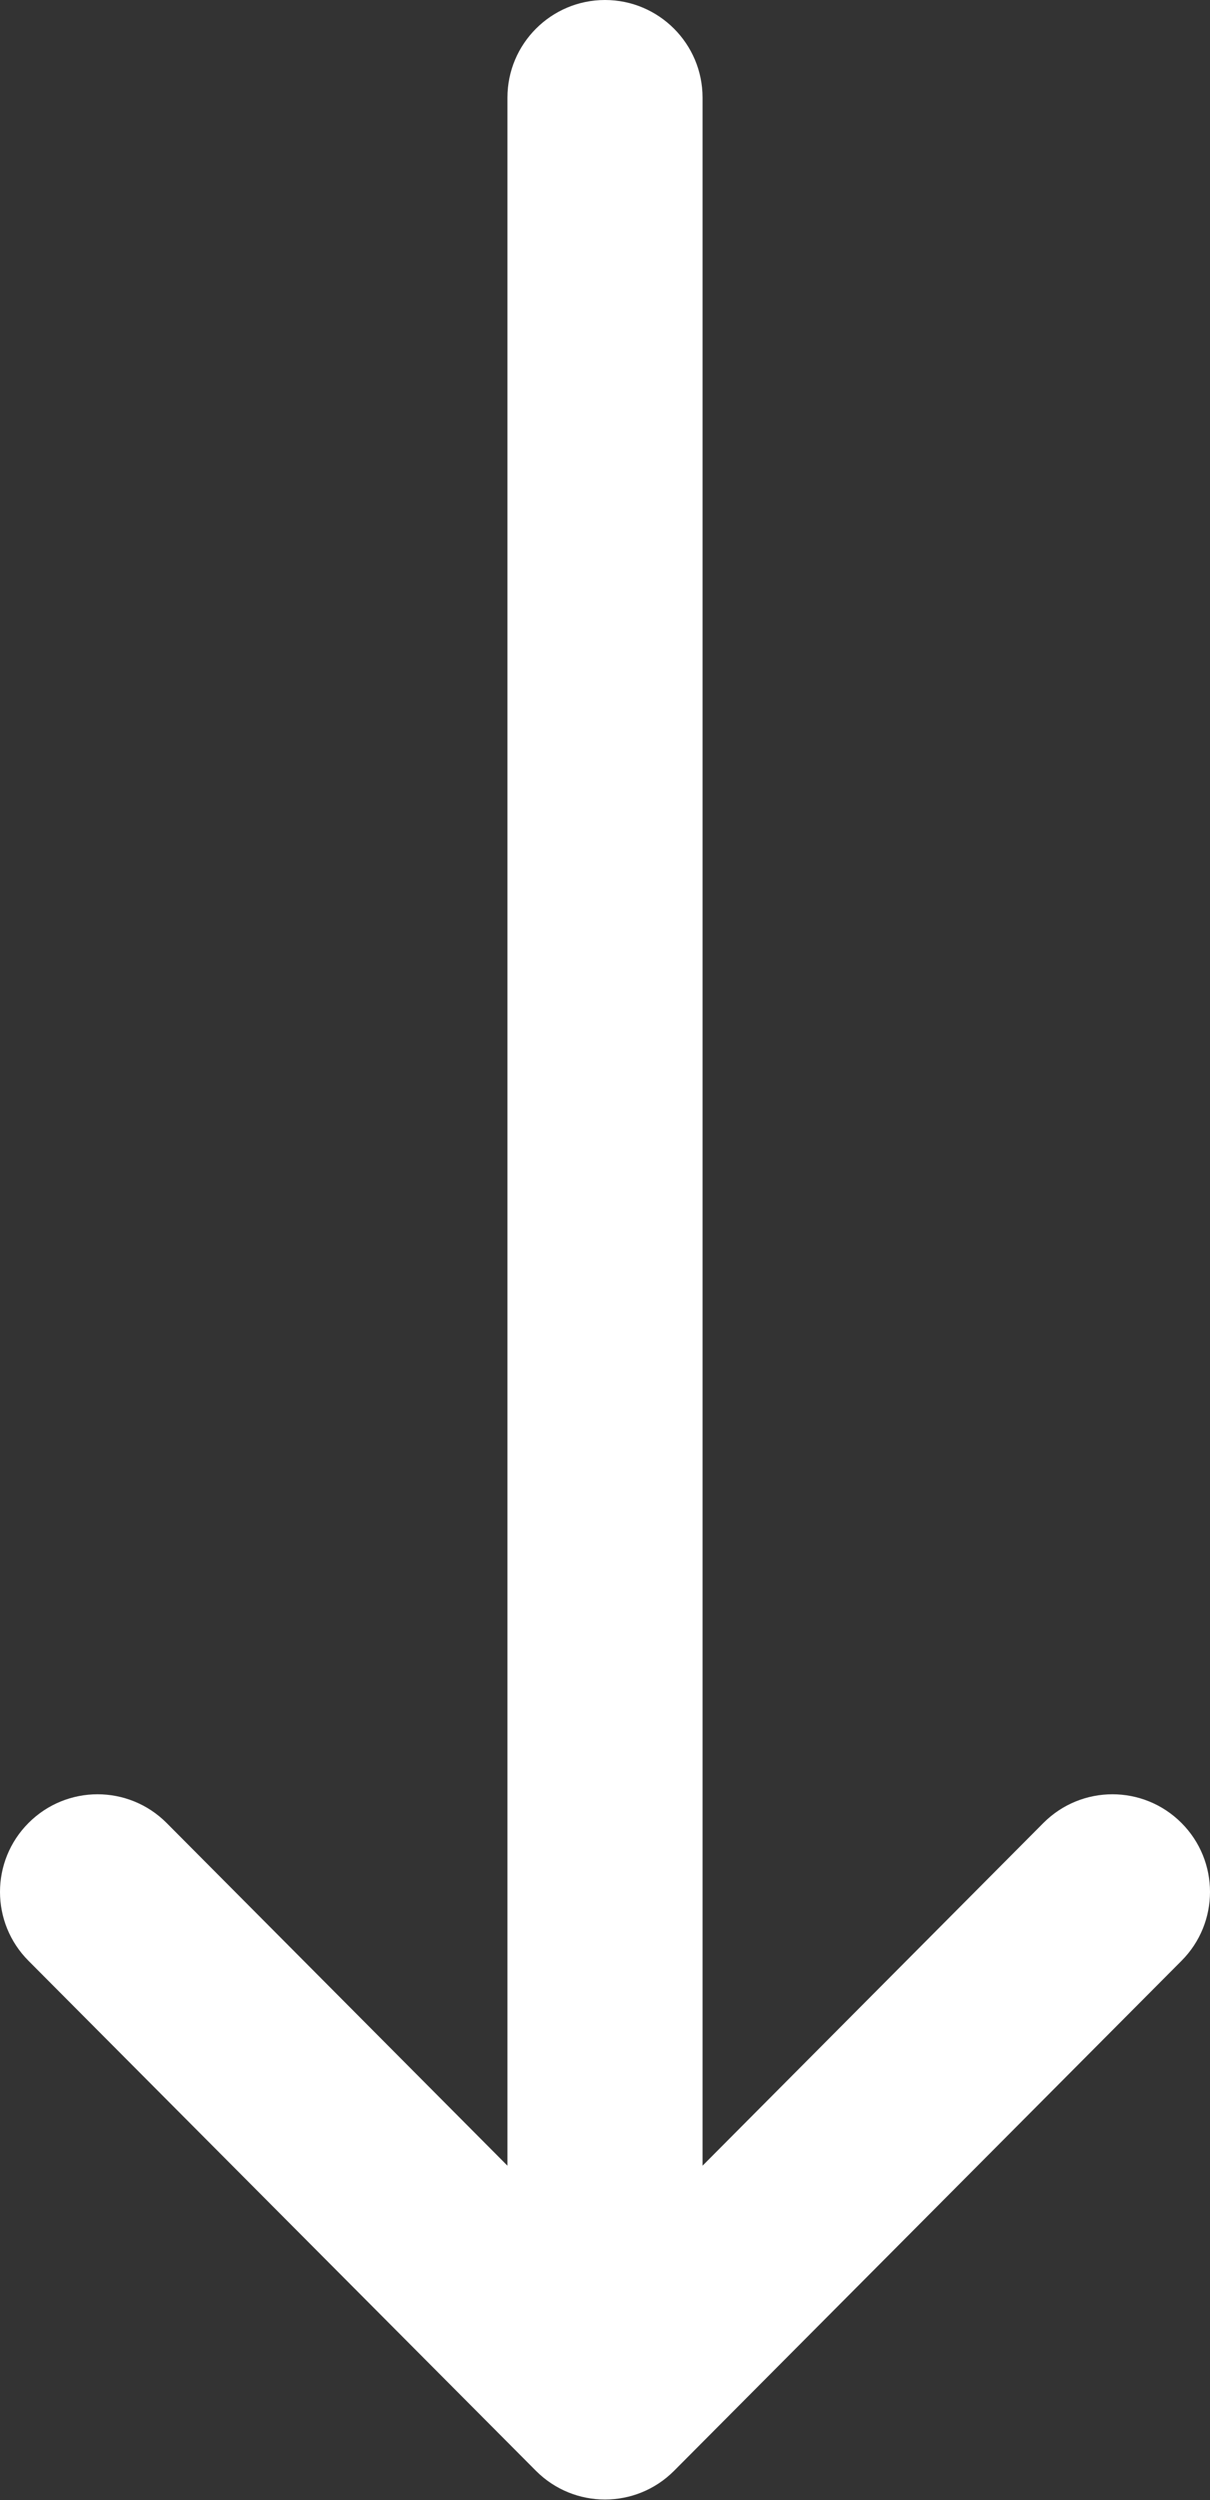
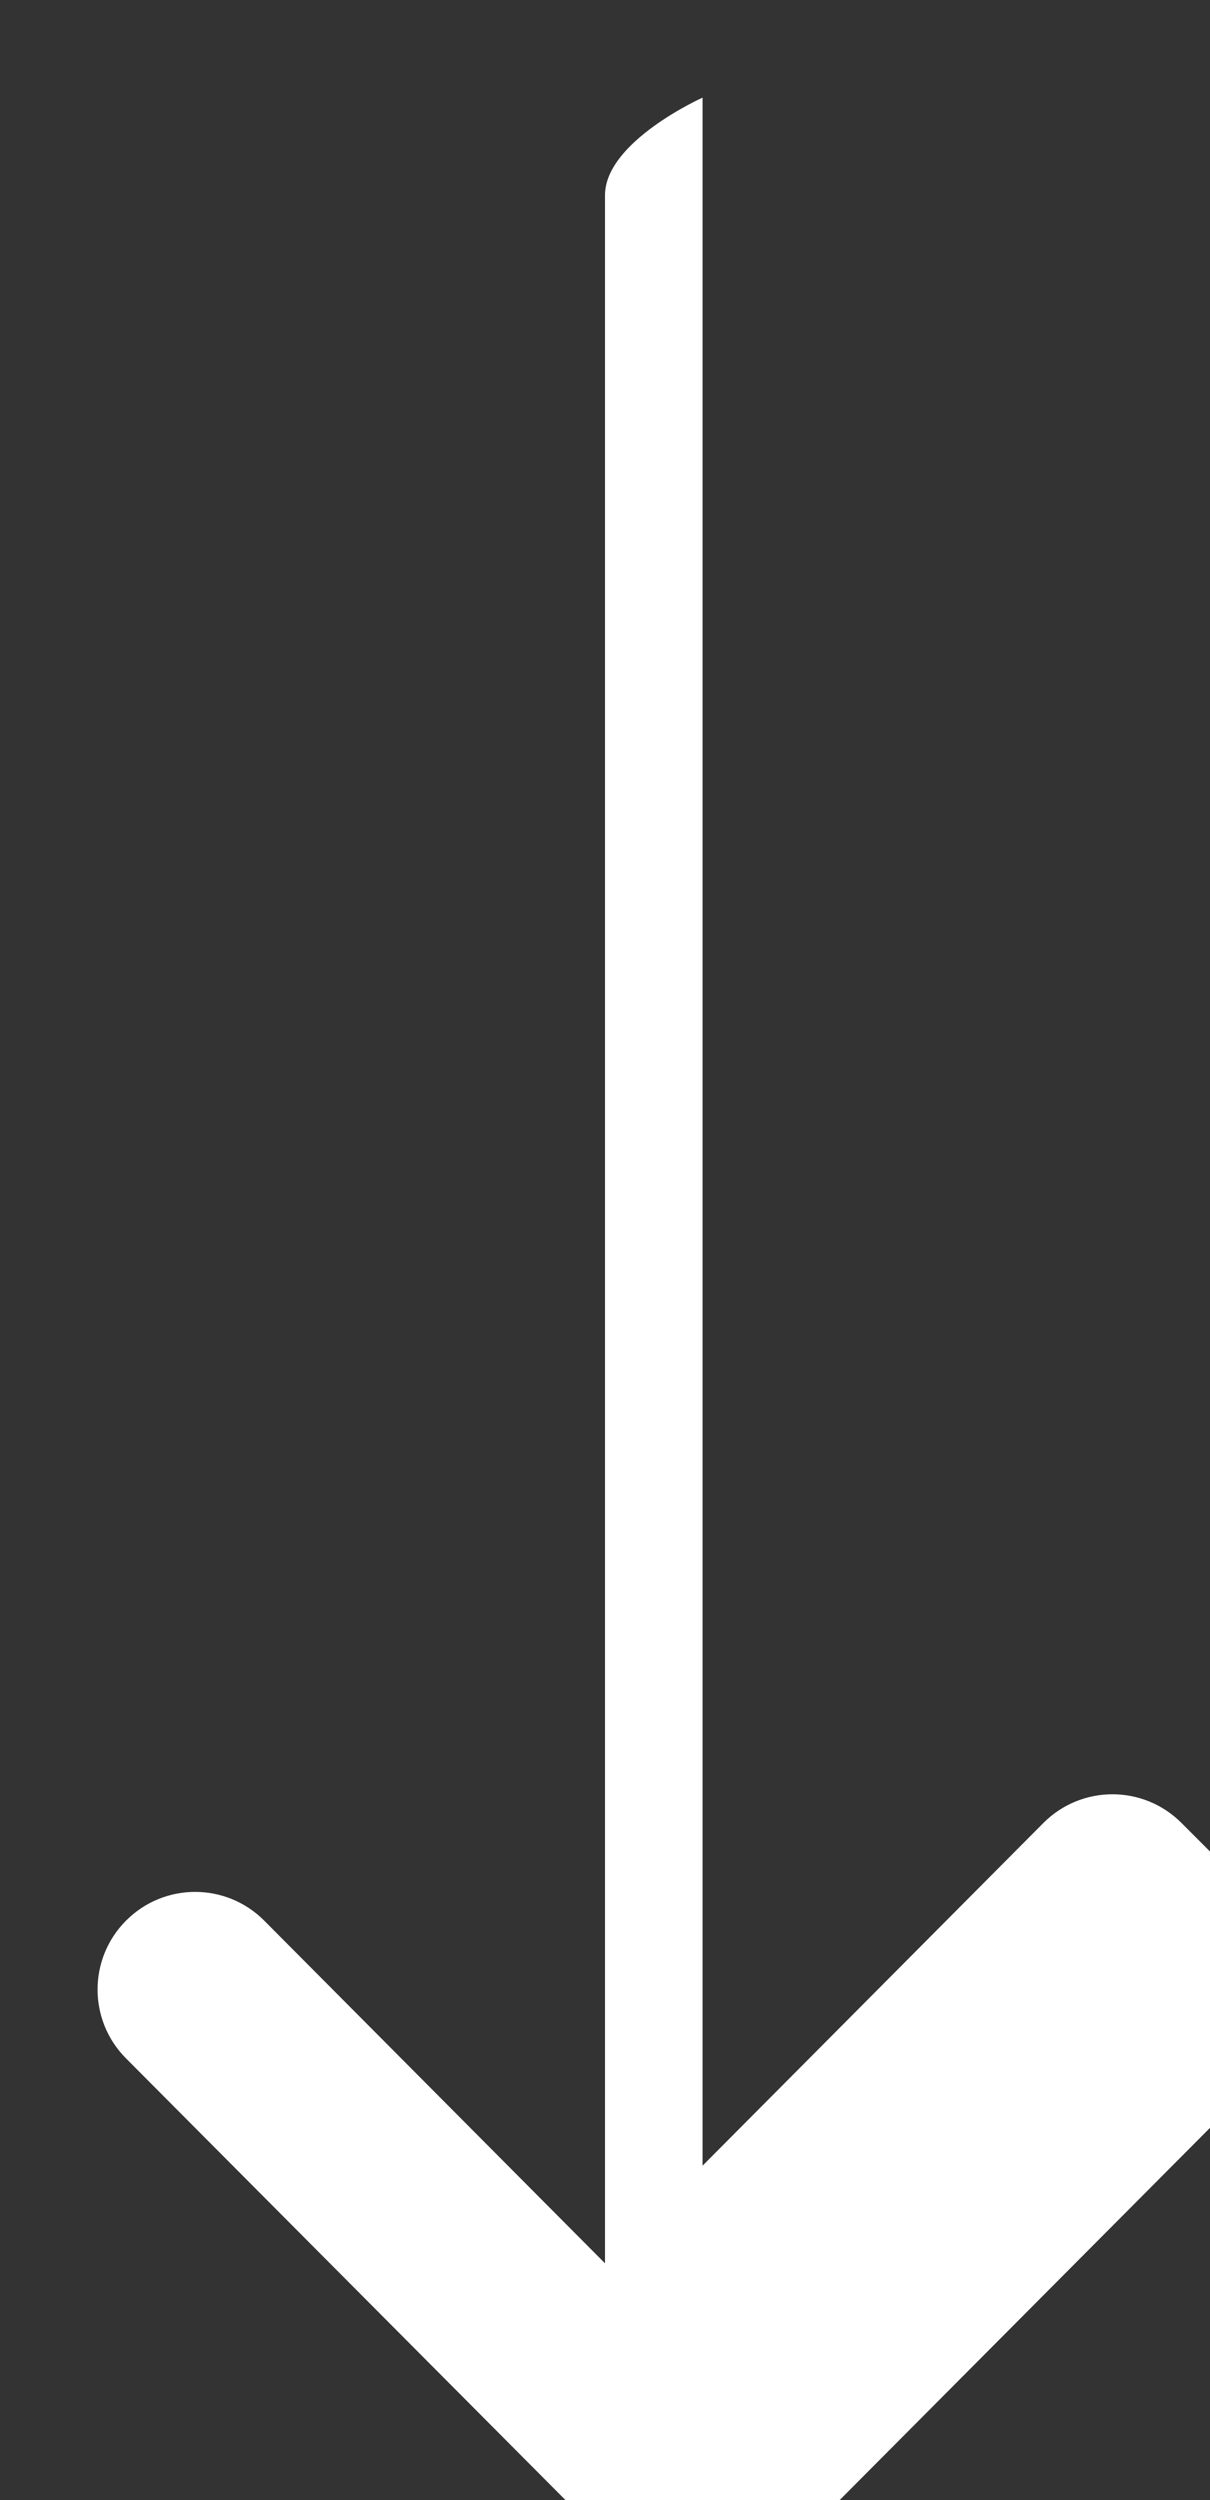
<svg xmlns="http://www.w3.org/2000/svg" id="Ebene_2" viewBox="0 0 21.58 44.56">
  <rect x="0" y="0" width="21.58" height="44.56" fill="#333333" stroke="none" />
  <defs>
    <style>.cls-1{fill:#fff;}</style>
  </defs>
  <g id="Ebene_1-2">
-     <path class="cls-1" d="M21.07,32.49c-.68-.68-1.78-.68-2.46,0l-6.08,6.11V1.74c0-.96-.78-1.74-1.74-1.74s-1.74.78-1.74,1.74v36.86l-6.08-6.11c-.68-.68-1.78-.68-2.46,0-.68.68-.68,1.78,0,2.46l9.05,9.09s0,0,0,0c.68.68,1.78.68,2.46,0,0,0,0,0,0,0l9.05-9.09c.68-.68.68-1.78,0-2.46Z" />
+     <path class="cls-1" d="M21.07,32.49c-.68-.68-1.78-.68-2.46,0l-6.08,6.11V1.74s-1.74.78-1.74,1.74v36.86l-6.08-6.11c-.68-.68-1.78-.68-2.46,0-.68.68-.68,1.78,0,2.46l9.05,9.09s0,0,0,0c.68.68,1.78.68,2.46,0,0,0,0,0,0,0l9.05-9.09c.68-.68.68-1.78,0-2.46Z" />
  </g>
</svg>